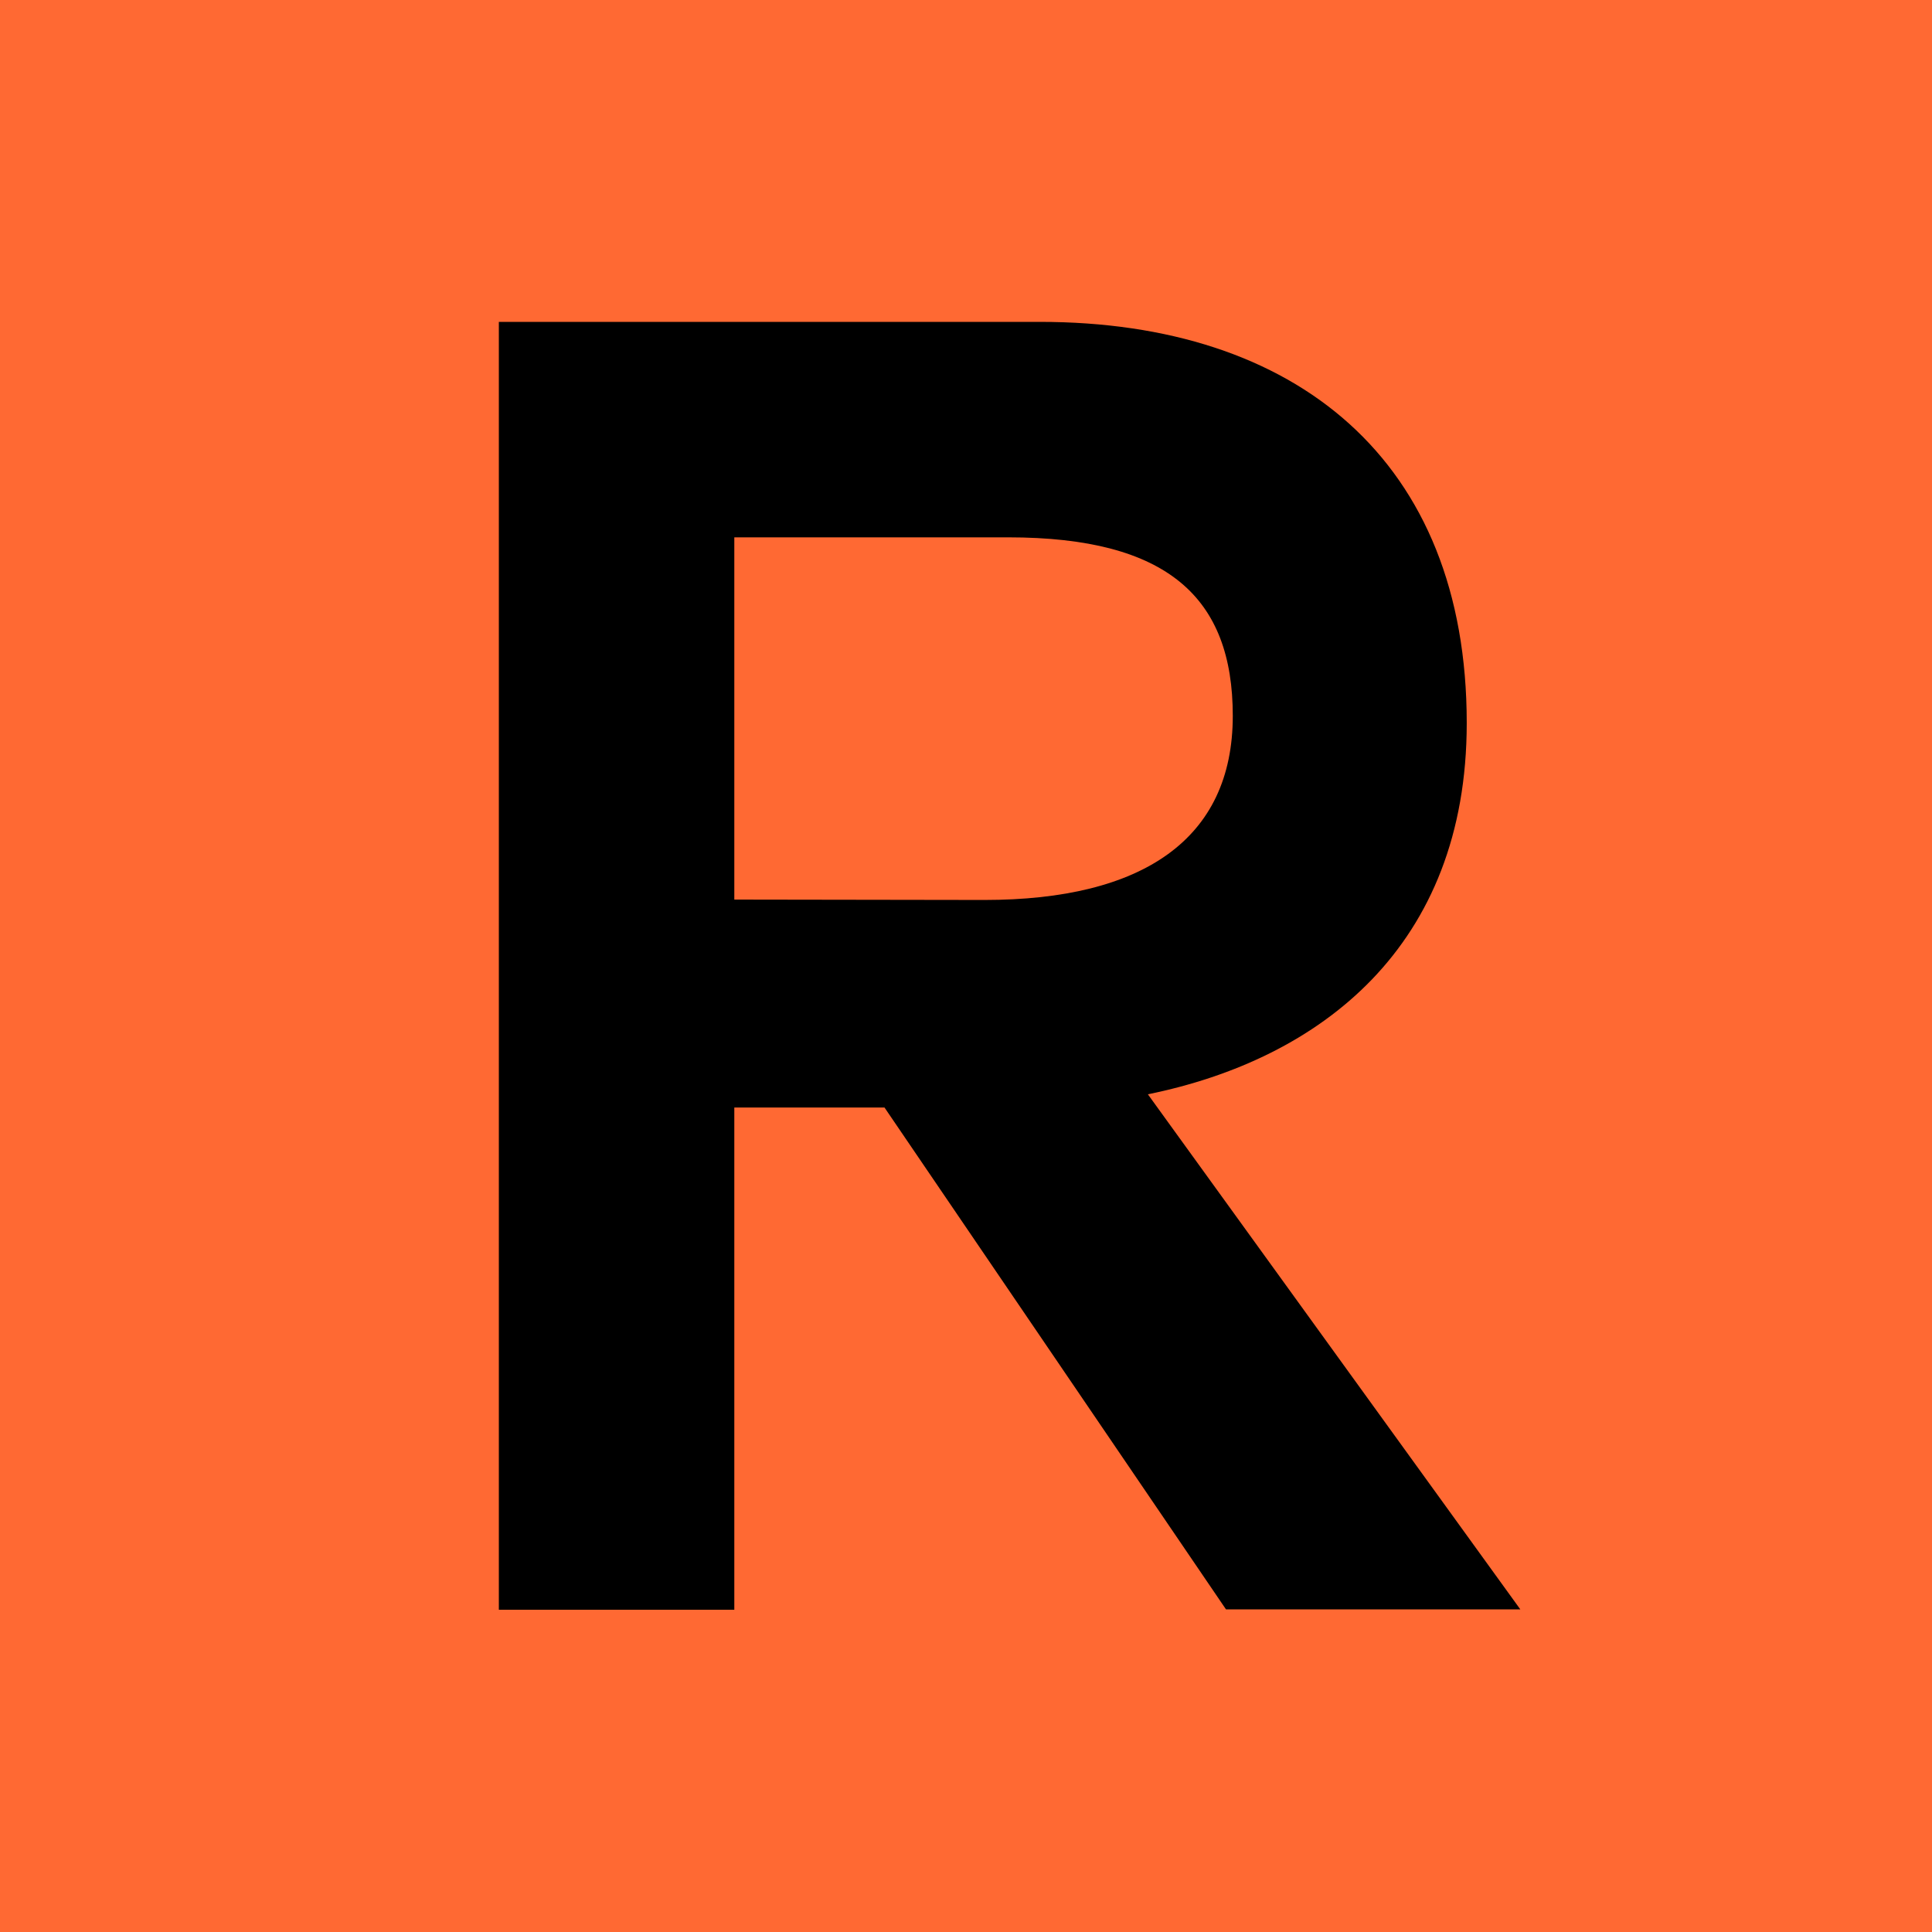
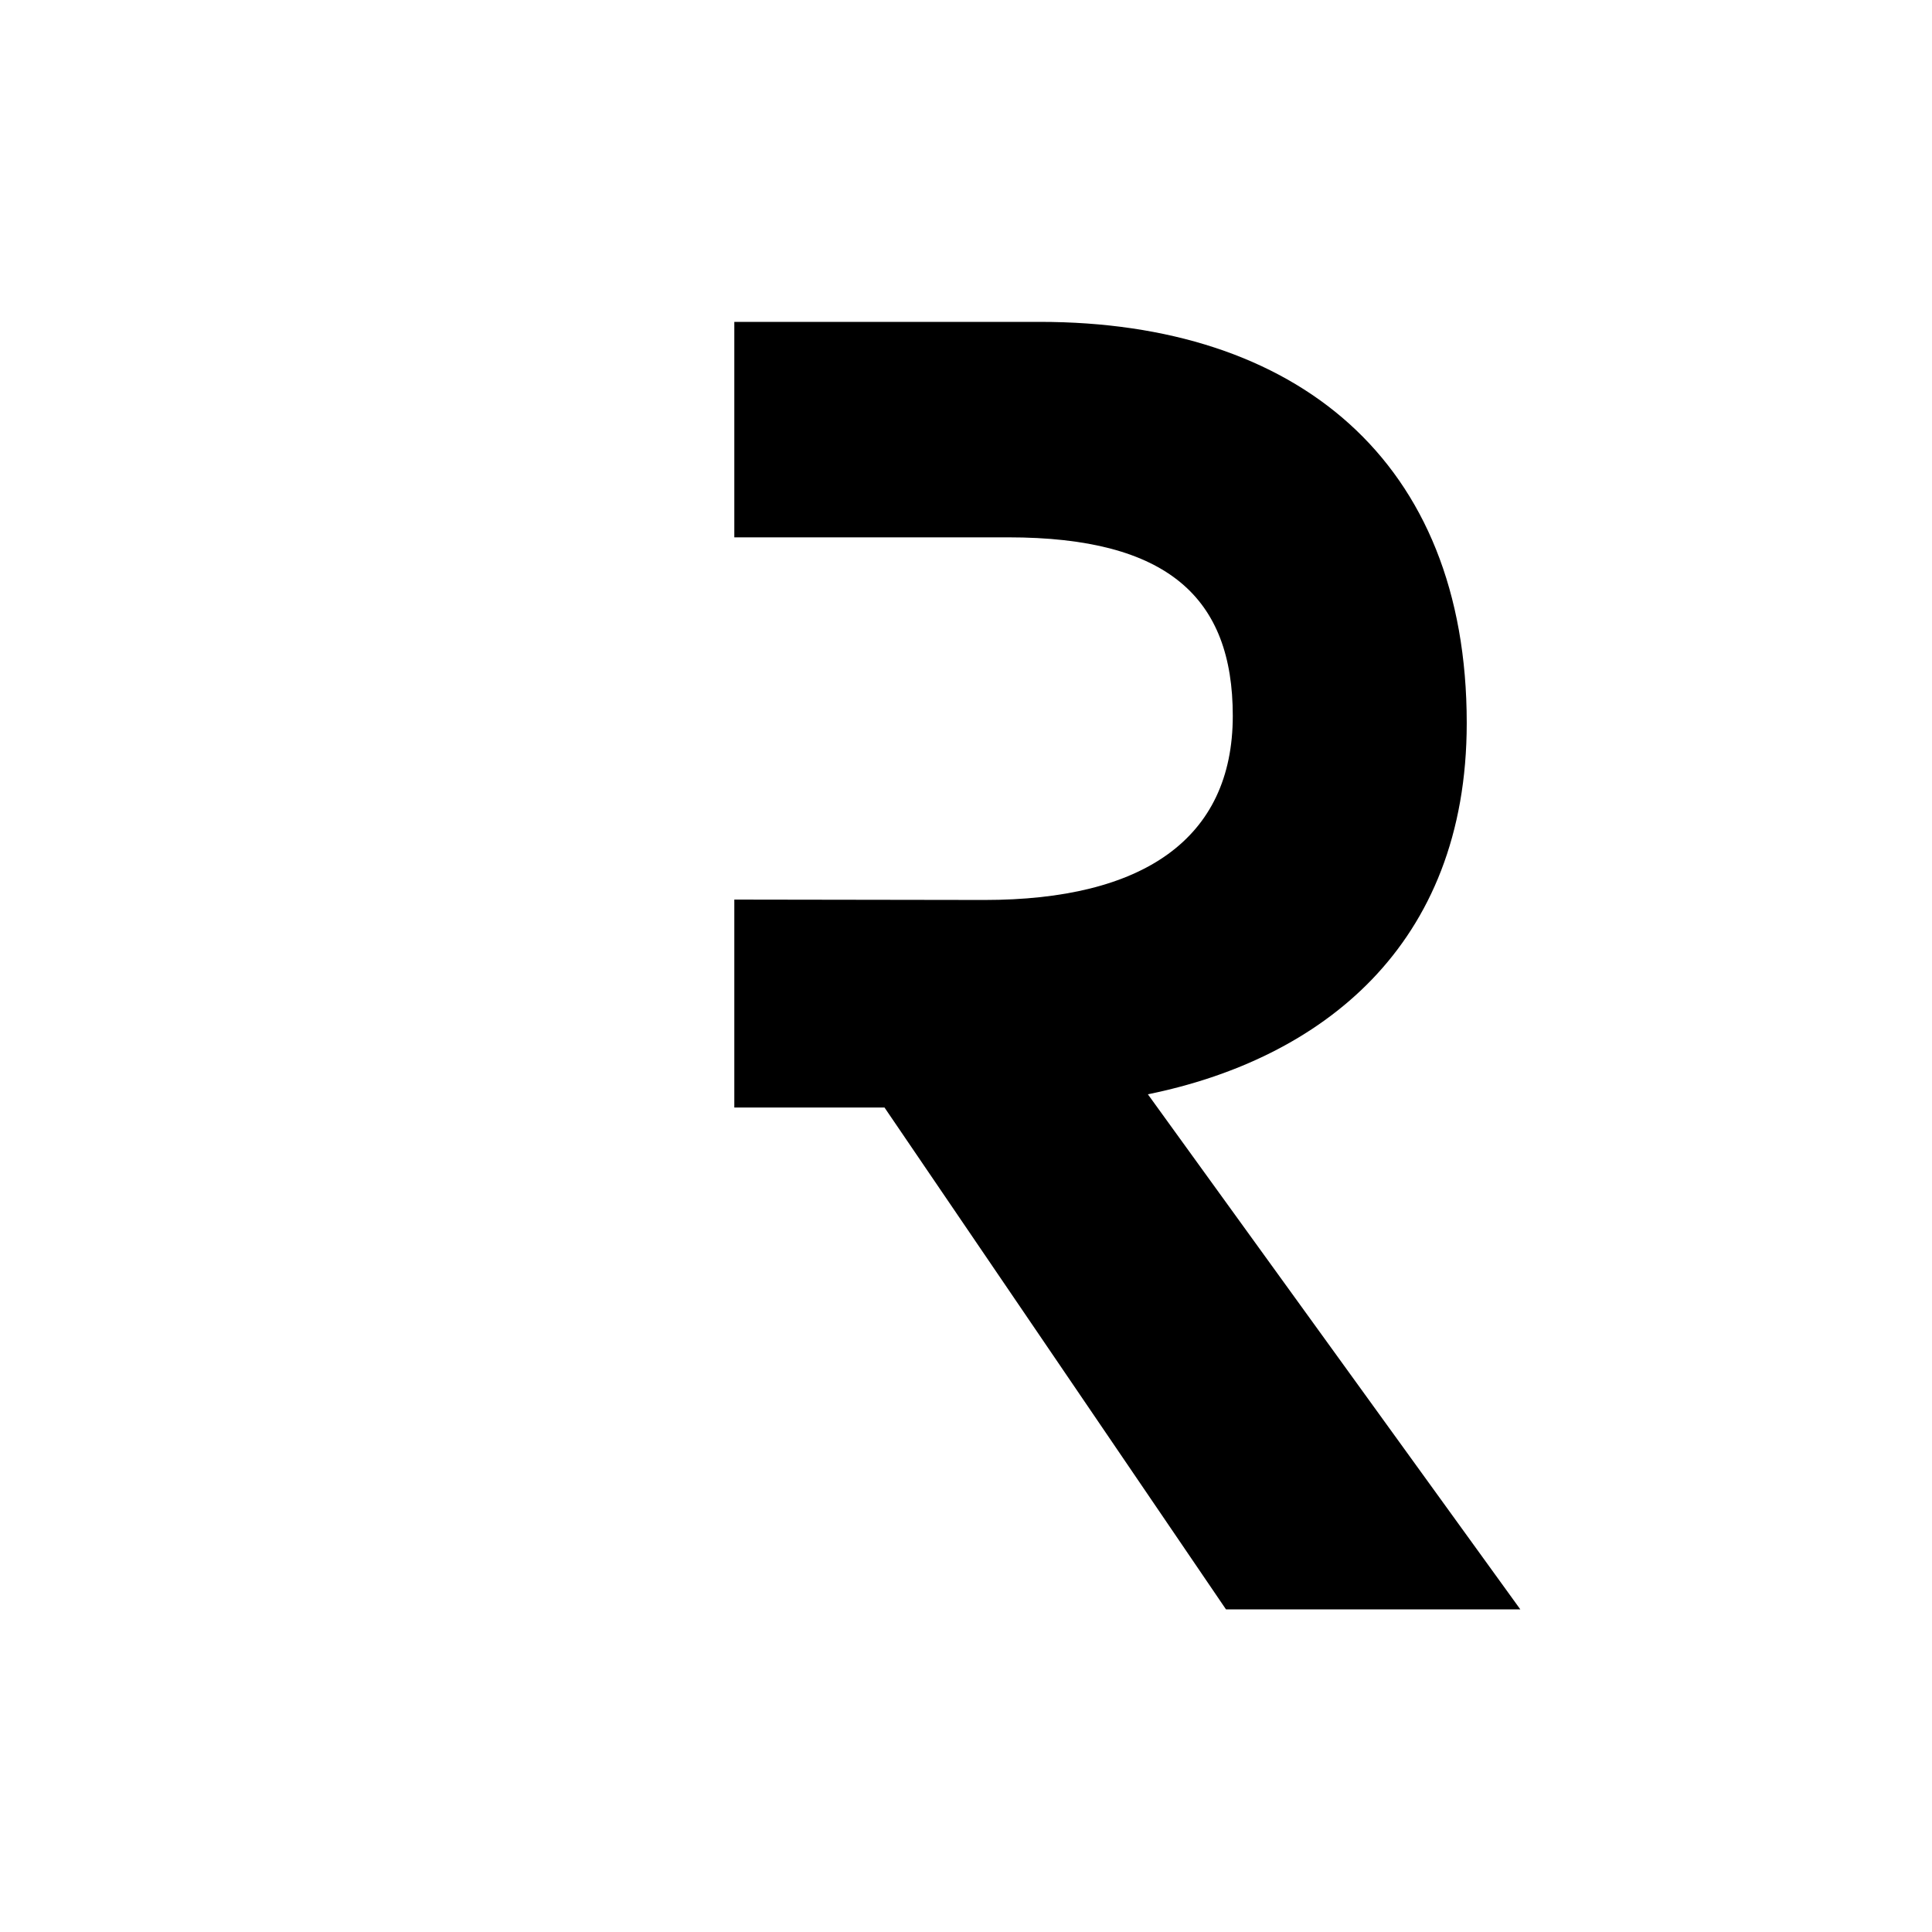
<svg xmlns="http://www.w3.org/2000/svg" viewBox="0 0 512 512">
-   <path d="M0,0h512v512H0V0z" fill="#ff6933" />
-   <path d="M388.7 191.6c0-69.7-45.3-106.3-113.1-106.3H132.2v341.3h62.4V293.5h39.8l90.5 133h78L304.2 290c45.7-9.3 84.5-39.1 84.5-98.4h0zm-194.1 46.8v-96h72.6c42.4 0 59.5 16.1 59.5 47.3 0 32.7-23.9 48.8-65.8 48.8l-66.3-.1h0z" />
+   <path d="M388.7 191.6c0-69.7-45.3-106.3-113.1-106.3H132.2h62.4V293.5h39.8l90.5 133h78L304.2 290c45.7-9.3 84.5-39.1 84.5-98.4h0zm-194.1 46.8v-96h72.6c42.4 0 59.5 16.1 59.5 47.3 0 32.7-23.9 48.8-65.8 48.8l-66.3-.1h0z" />
</svg>